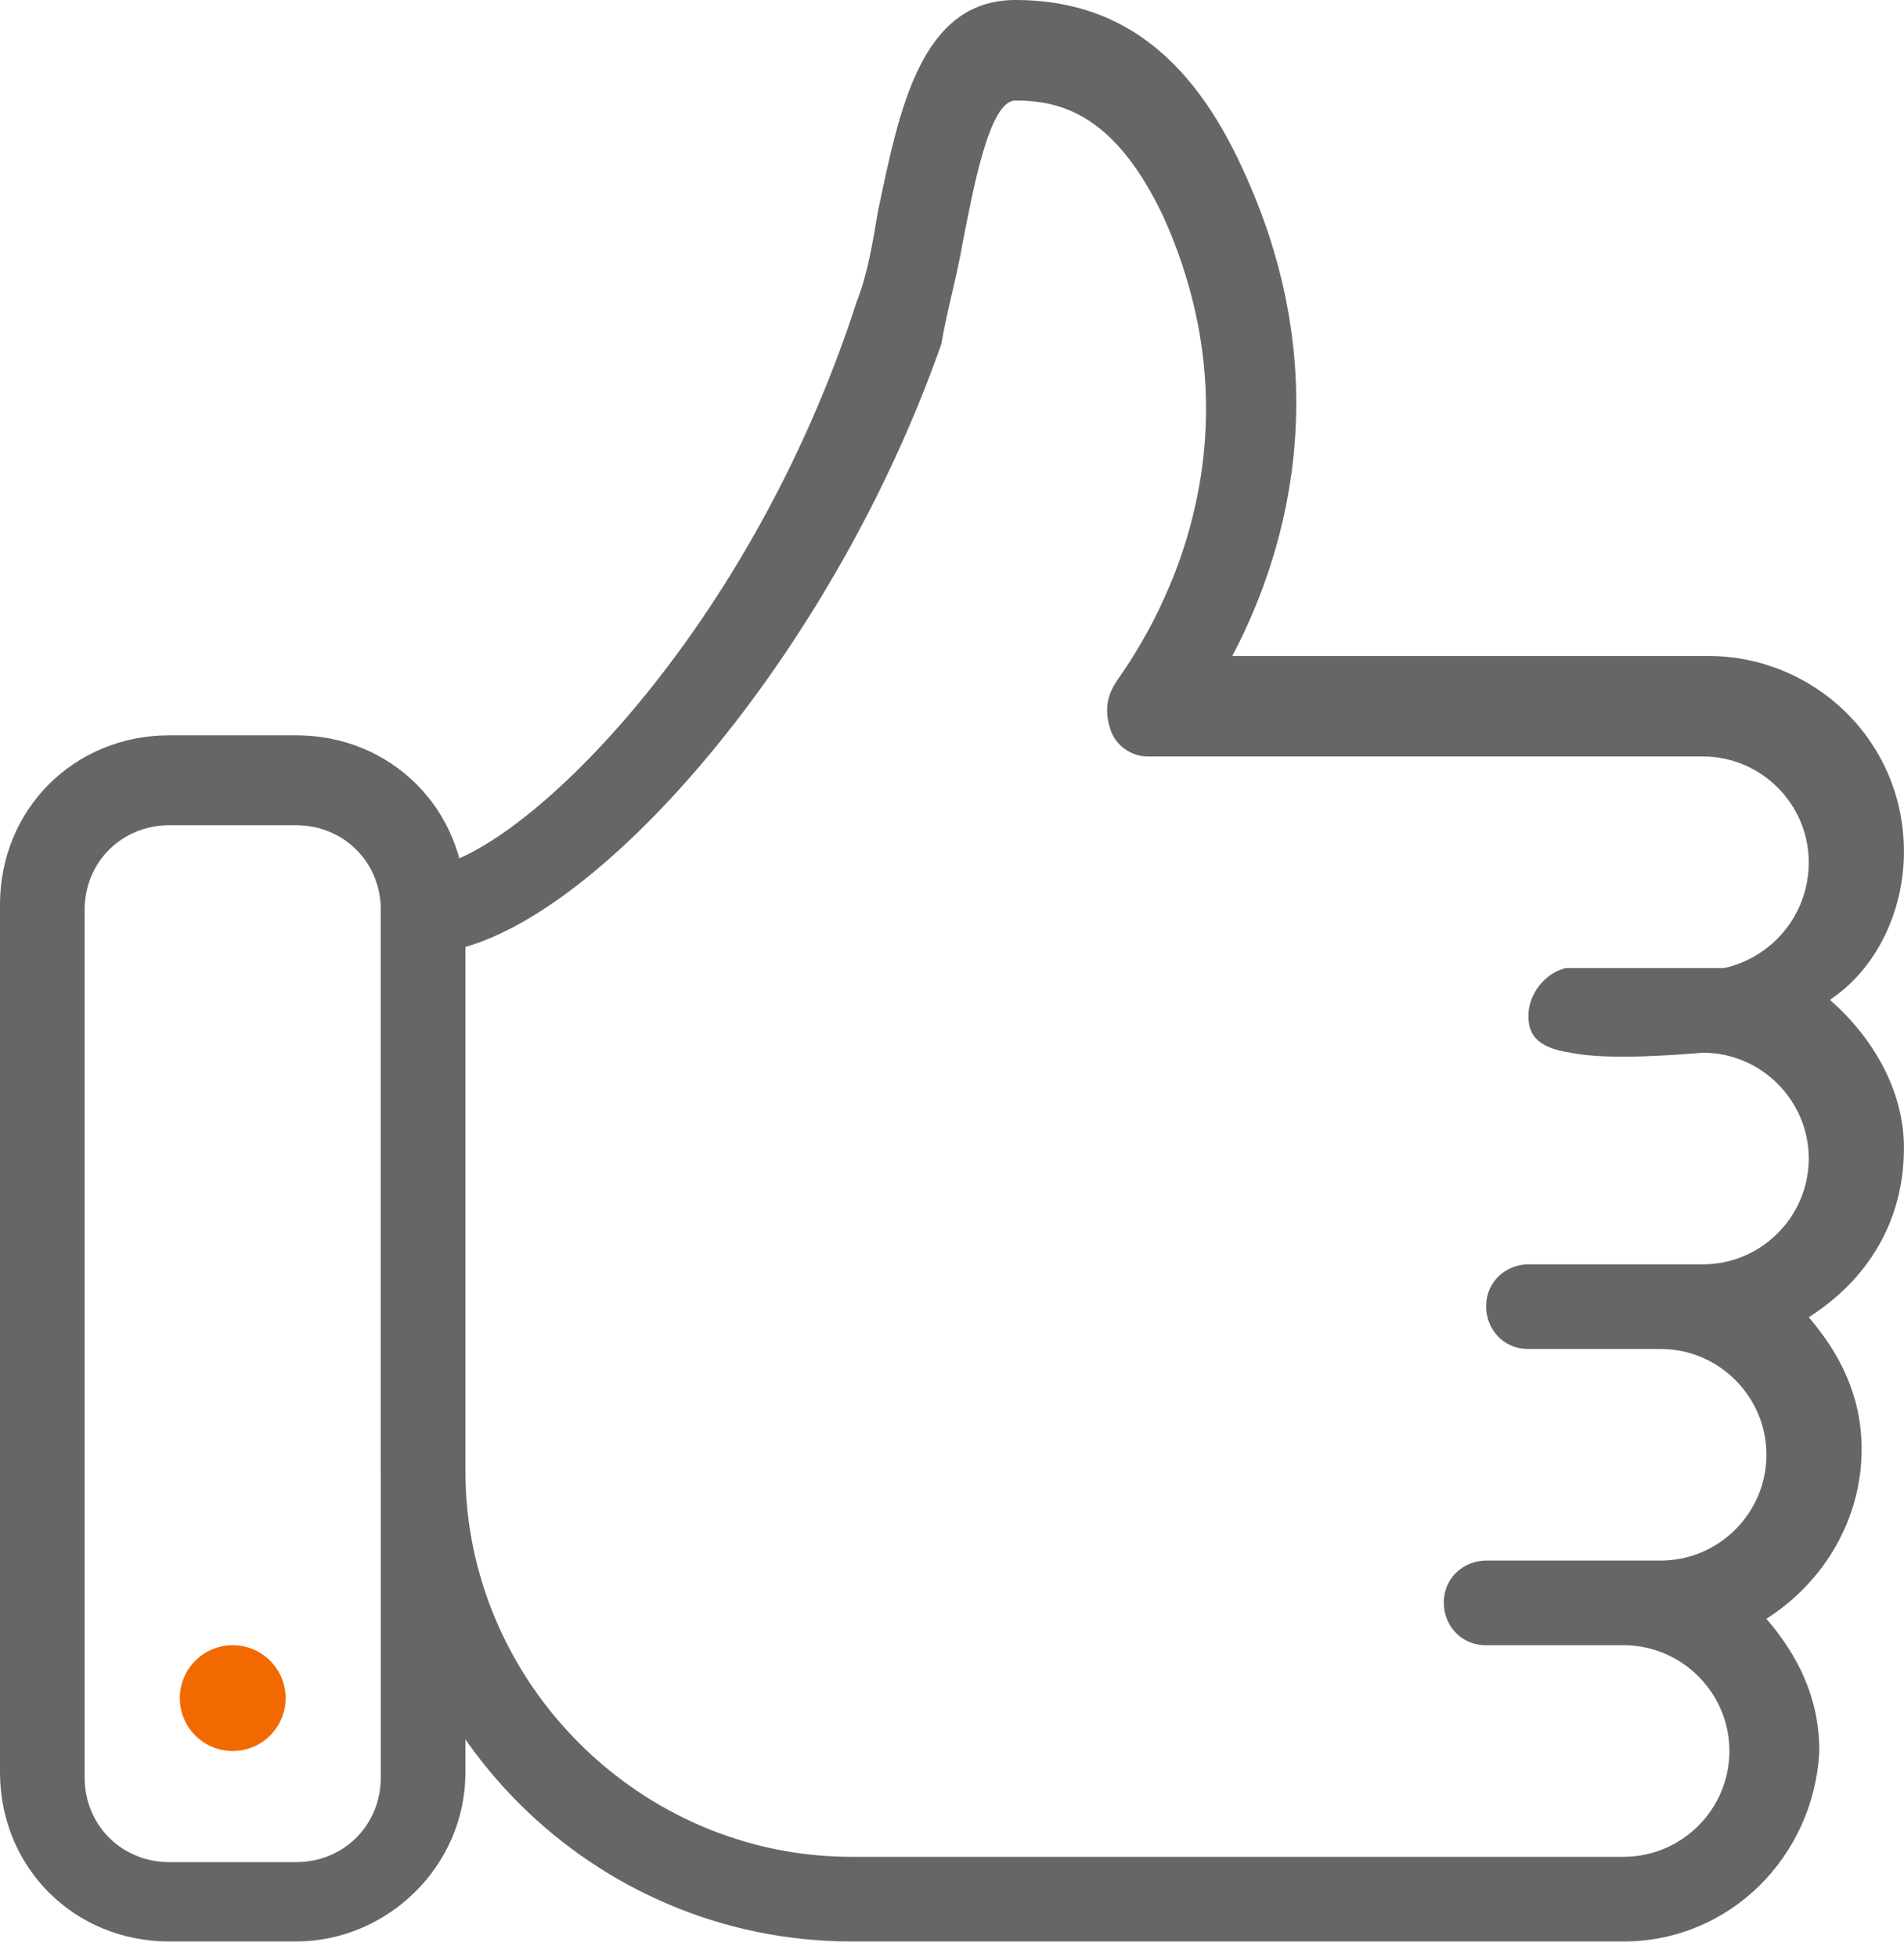
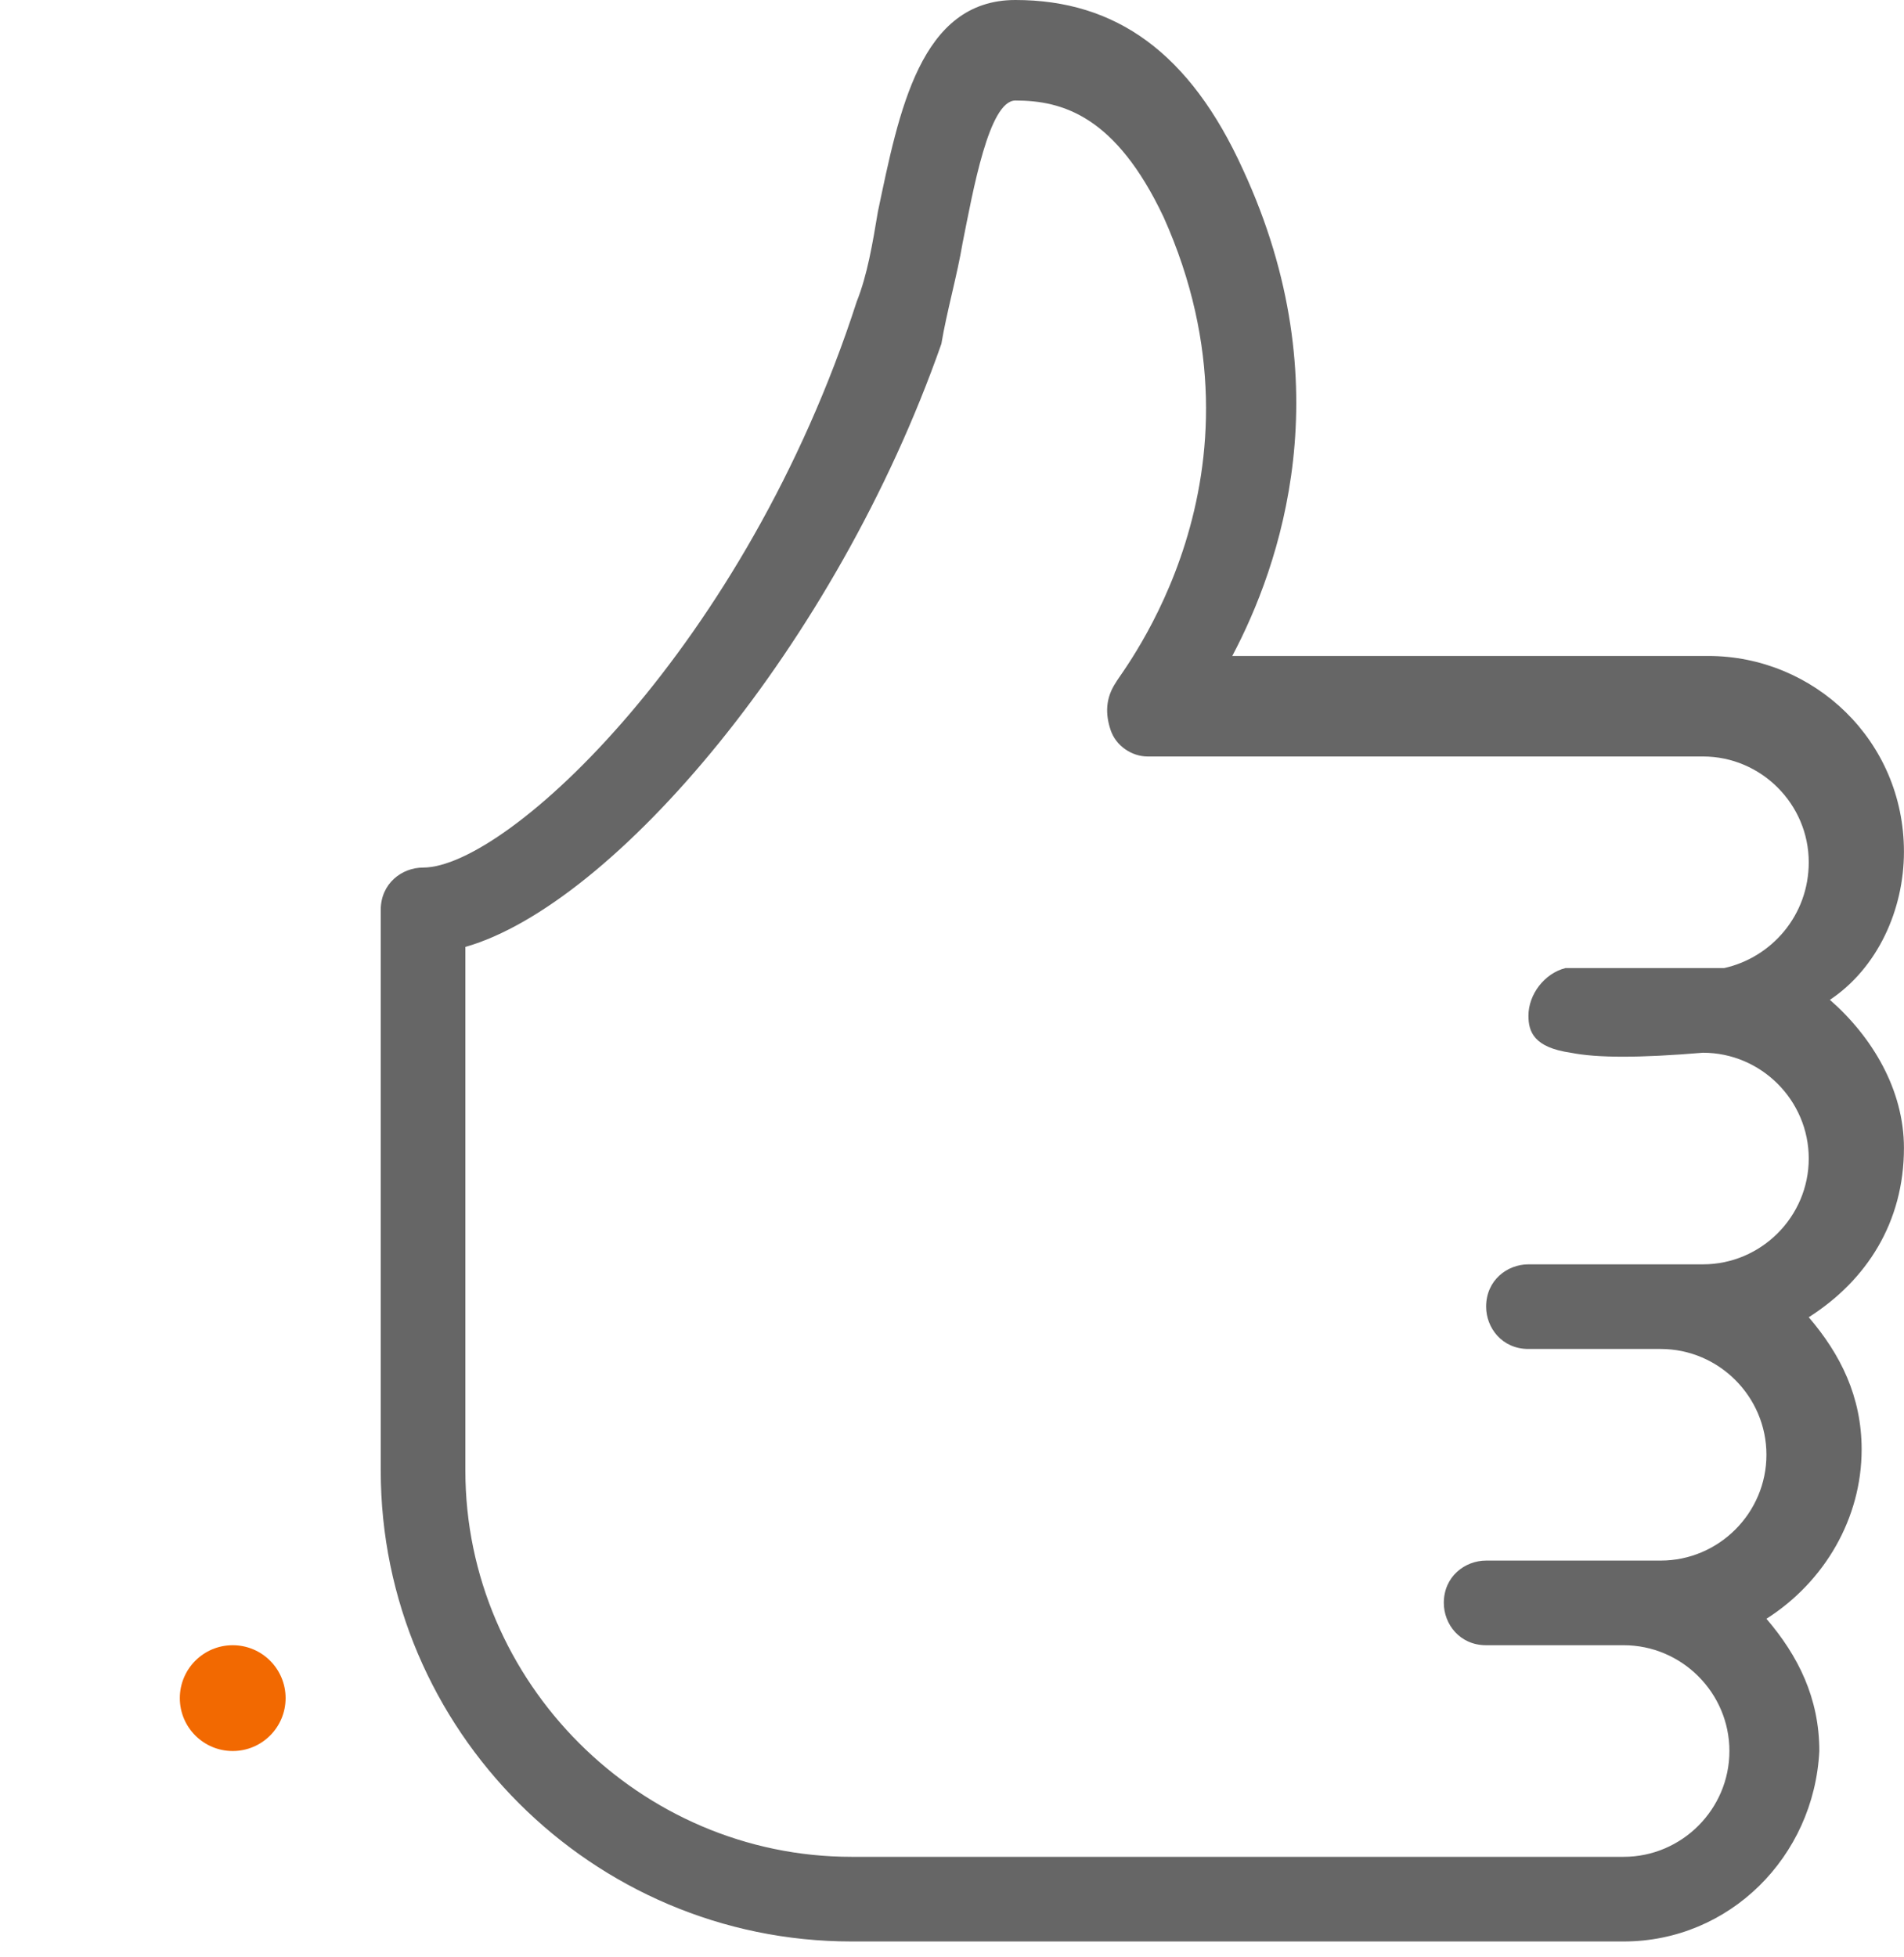
<svg xmlns="http://www.w3.org/2000/svg" width="36" height="37" viewBox="0 0 36 37" fill="none">
  <path d="M30.699 36.7H16.099C11.199 36.7 7.199 32.7 7.199 27.8V17.2C7.199 16.7 7.599 16.4 7.999 16.4C9.599 16.4 14.099 12.2 16.199 5.7C16.399 5.2 16.499 4.6 16.599 4C16.999 2.1 17.399 0 19.199 0C21.099 0 22.499 1 23.499 3.2C25.399 7.3 24.199 10.7 23.299 12.4H32.299C34.299 12.4 35.999 14 35.999 16.1C35.999 17.2 35.499 18.3 34.599 18.9C35.399 19.6 35.999 20.6 35.999 21.7C35.999 23.1 35.299 24.2 34.199 24.9C34.799 25.6 35.199 26.4 35.199 27.4C35.199 28.7 34.499 29.9 33.399 30.6C33.999 31.3 34.399 32.1 34.399 33.1C34.299 35.1 32.699 36.7 30.699 36.7ZM8.799 17.9V27.8C8.799 31.8 12.099 35.1 16.099 35.1H30.699C31.799 35.1 32.699 34.2 32.699 33.1C32.699 32 31.799 31.1 30.699 31.1H28.099C27.599 31.1 27.299 30.7 27.299 30.3C27.299 29.8 27.699 29.5 28.099 29.5H30.599H30.699H31.399C32.499 29.5 33.399 28.6 33.399 27.5C33.399 26.4 32.499 25.5 31.399 25.5H28.899C28.399 25.5 28.099 25.1 28.099 24.7C28.099 24.2 28.499 23.9 28.899 23.9H32.199C33.299 23.9 34.199 23 34.199 21.9C34.199 20.8 33.299 19.9 32.199 19.9C30.999 20 30.199 20 29.699 19.9C28.999 19.8 28.899 19.5 28.899 19.2C28.899 18.8 29.199 18.4 29.599 18.3H29.699H32.199C32.299 18.3 32.599 18.3 32.599 18.3C33.499 18.1 34.199 17.3 34.199 16.3C34.199 15.2 33.299 14.3 32.199 14.3H21.699C21.399 14.3 21.099 14.1 20.999 13.8C20.899 13.5 20.899 13.2 21.099 12.9C21.199 12.7 24.199 9 21.999 4.1C21.099 2.2 20.099 1.9 19.199 1.9C18.699 1.9 18.399 3.6 18.199 4.6C18.099 5.2 17.899 5.9 17.799 6.5C15.799 12.2 11.599 17.1 8.799 17.9Z" fill="#666666" />
-   <path d="M5.6 36.7H3.2C1.4 36.7 0 35.3 0 33.5V17.1C0 15.3 1.4 13.9 3.2 13.9H5.6C7.4 13.9 8.8 15.3 8.8 17.1V33.5C8.8 35.3 7.3 36.7 5.6 36.7ZM3.2 15.6C2.3 15.6 1.6 16.3 1.6 17.2V33.6C1.6 34.5 2.3 35.2 3.2 35.2H5.6C6.5 35.2 7.2 34.5 7.2 33.6V17.2C7.2 16.3 6.5 15.6 5.6 15.6H3.2Z" fill="#666666" />
  <path d="M4.4 33.1C4.953 33.1 5.4 32.652 5.4 32.1C5.4 31.548 4.953 31.1 4.4 31.1C3.848 31.1 3.4 31.548 3.4 32.1C3.4 32.652 3.848 33.1 4.4 33.1Z" fill="#F26901" />
</svg>